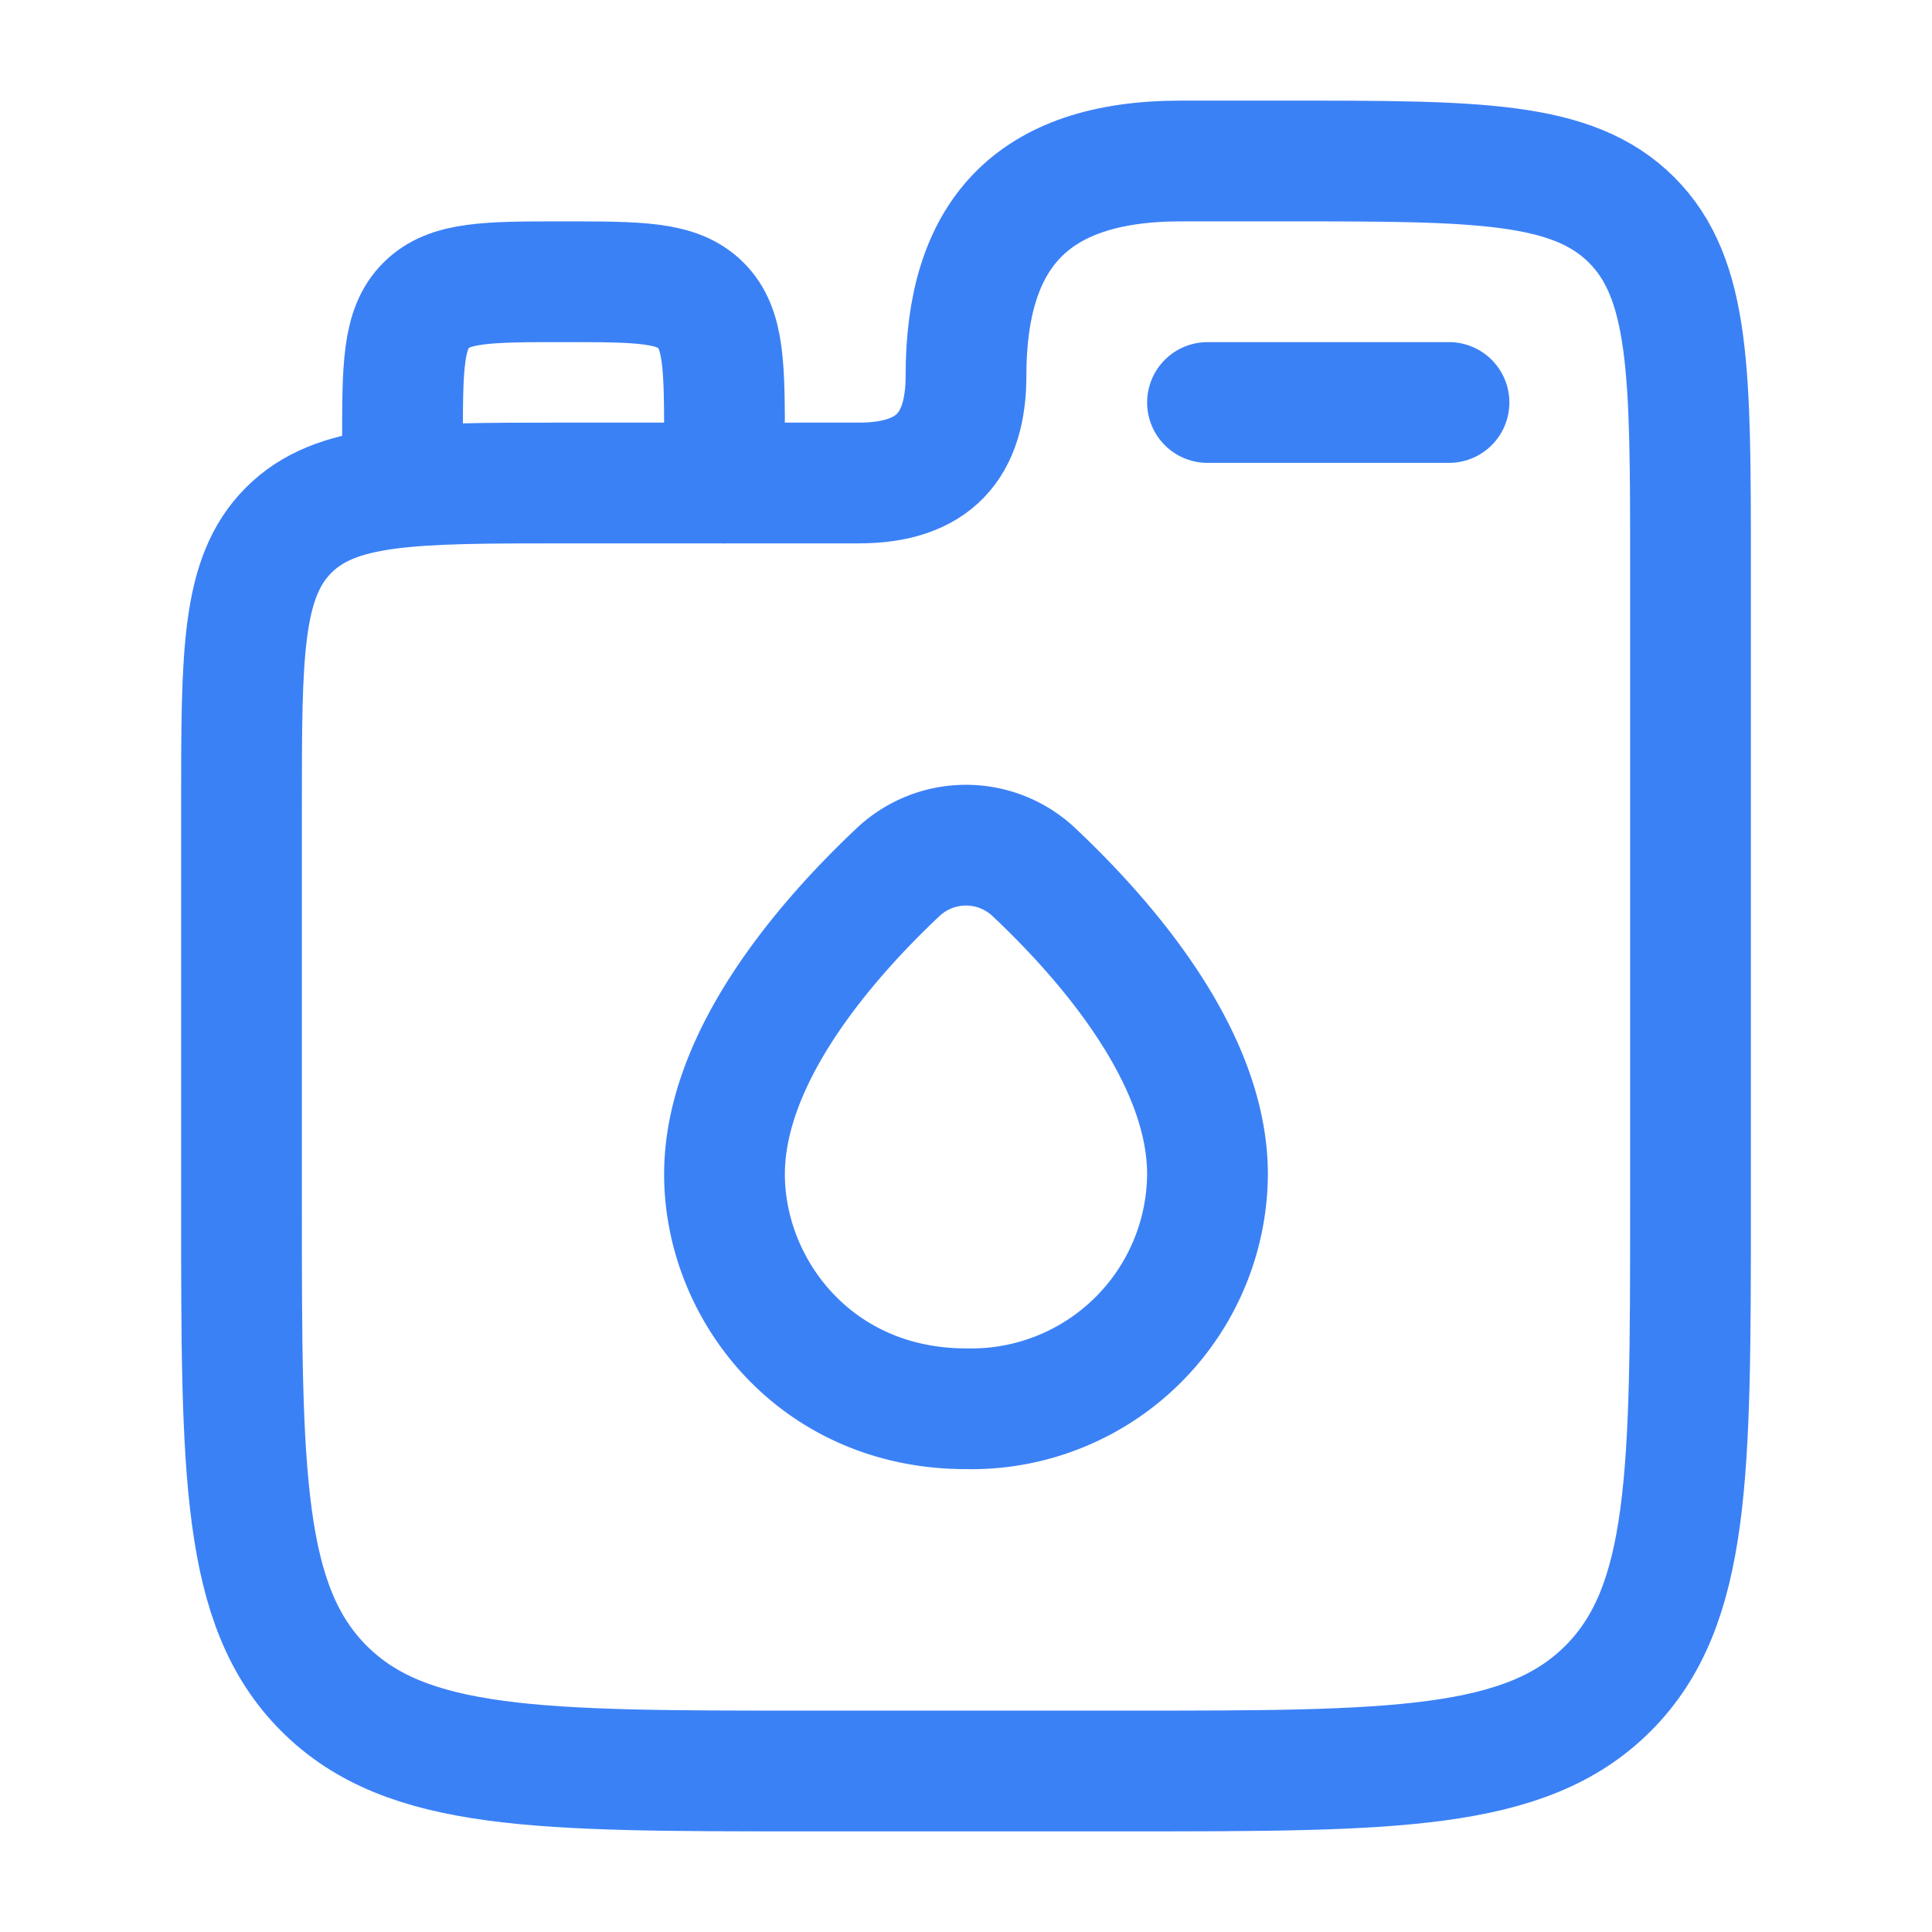
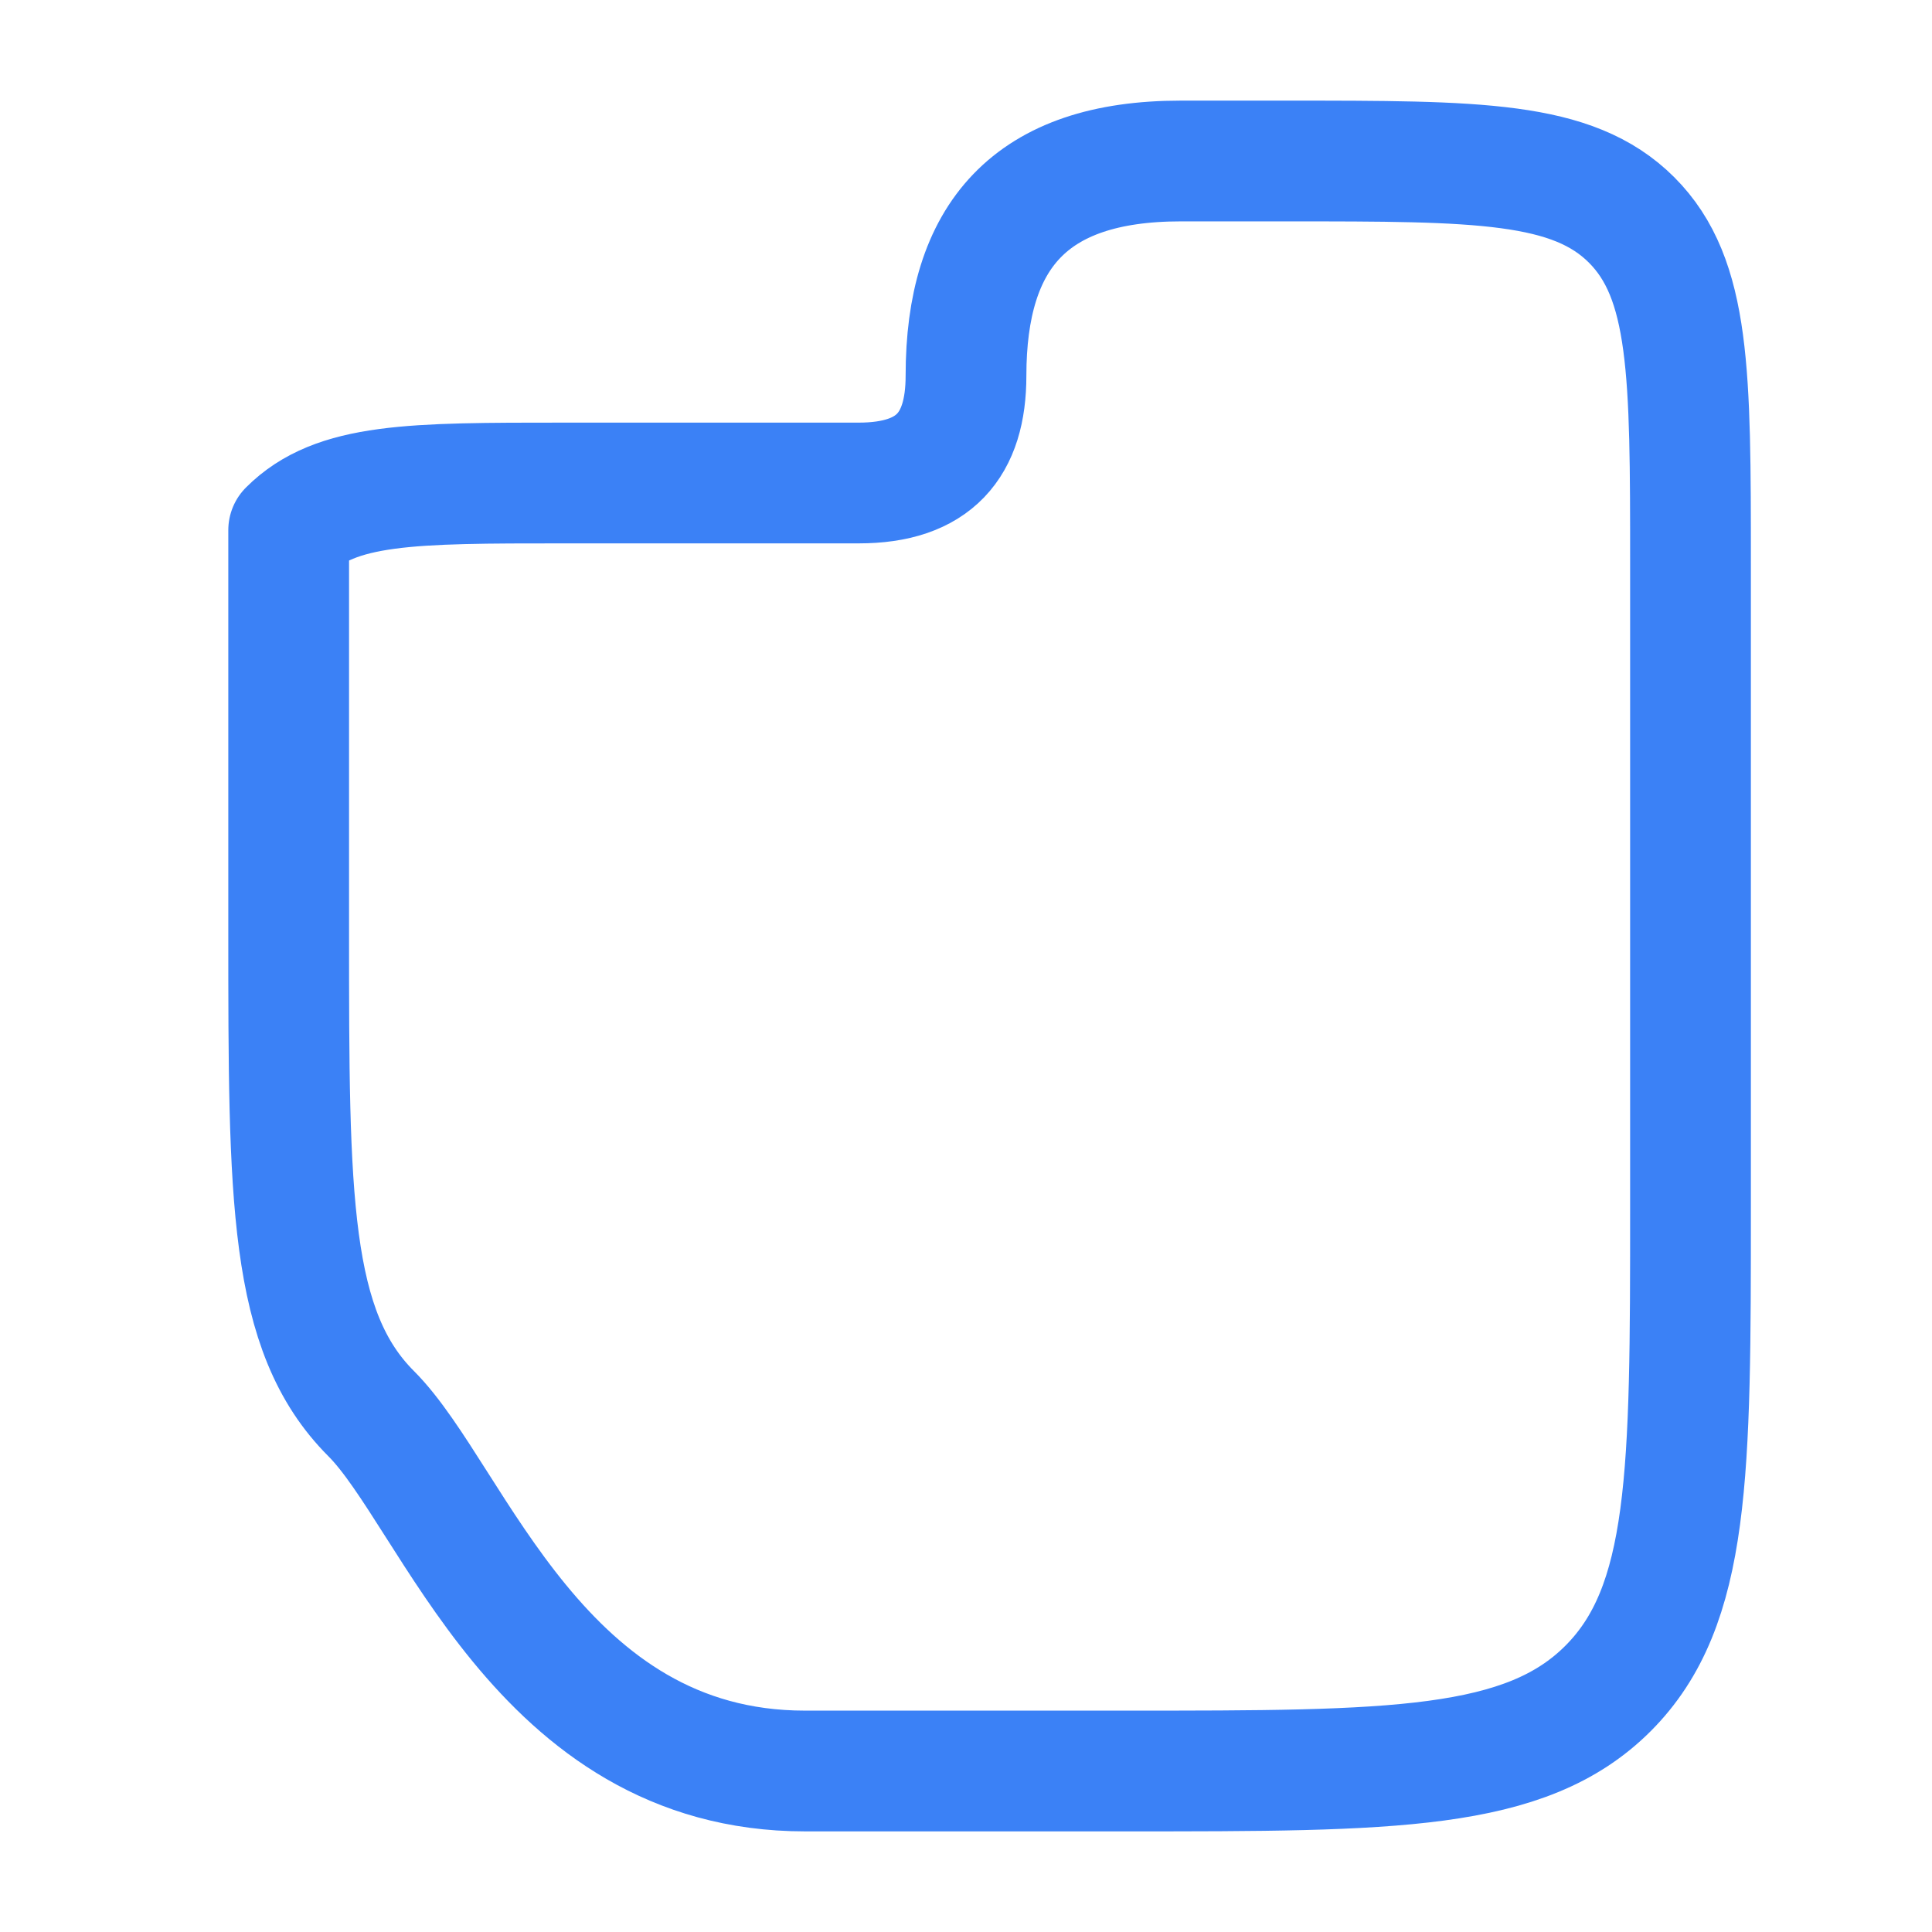
<svg xmlns="http://www.w3.org/2000/svg" width="20" height="20" viewBox="0 0 24 24">
  <g fill="none" stroke="#3B81F6" stroke-linecap="round" stroke-linejoin="round" stroke-width="1.5" color="#3B81F6">
-     <path d="M5 6v-.5c0-.943 0-1.414.293-1.707S6.057 3.5 7 3.5s1.414 0 1.707.293S9 4.557 9 5.5V6m6-1h3" />
-     <path d="M16 2h-1.333C12.793 2 12 2.934 12 4.667C12 5.533 11.603 6 10.667 6H7c-1.886 0-2.828 0-3.414.586S3 8.114 3 10v5c0 3.3 0 4.95 1.025 5.975S6.7 22 10 22h4c3.3 0 4.95 0 5.975-1.025S21 18.3 21 15V7c0-2.357 0-3.536-.732-4.268C19.535 2 18.357 2 16 2" />
-     <path d="M9 14.587c0-1.464 1.264-2.911 2.15-3.747a1.23 1.23 0 0 1 1.7 0c.886.836 2.15 2.283 2.15 3.747a2.933 2.933 0 0 1-3 2.913c-1.864 0-3-1.477-3-2.913" />
+     <path d="M16 2h-1.333C12.793 2 12 2.934 12 4.667C12 5.533 11.603 6 10.667 6H7c-1.886 0-2.828 0-3.414.586v5c0 3.3 0 4.95 1.025 5.975S6.7 22 10 22h4c3.3 0 4.95 0 5.975-1.025S21 18.3 21 15V7c0-2.357 0-3.536-.732-4.268C19.535 2 18.357 2 16 2" />
  </g>
</svg>